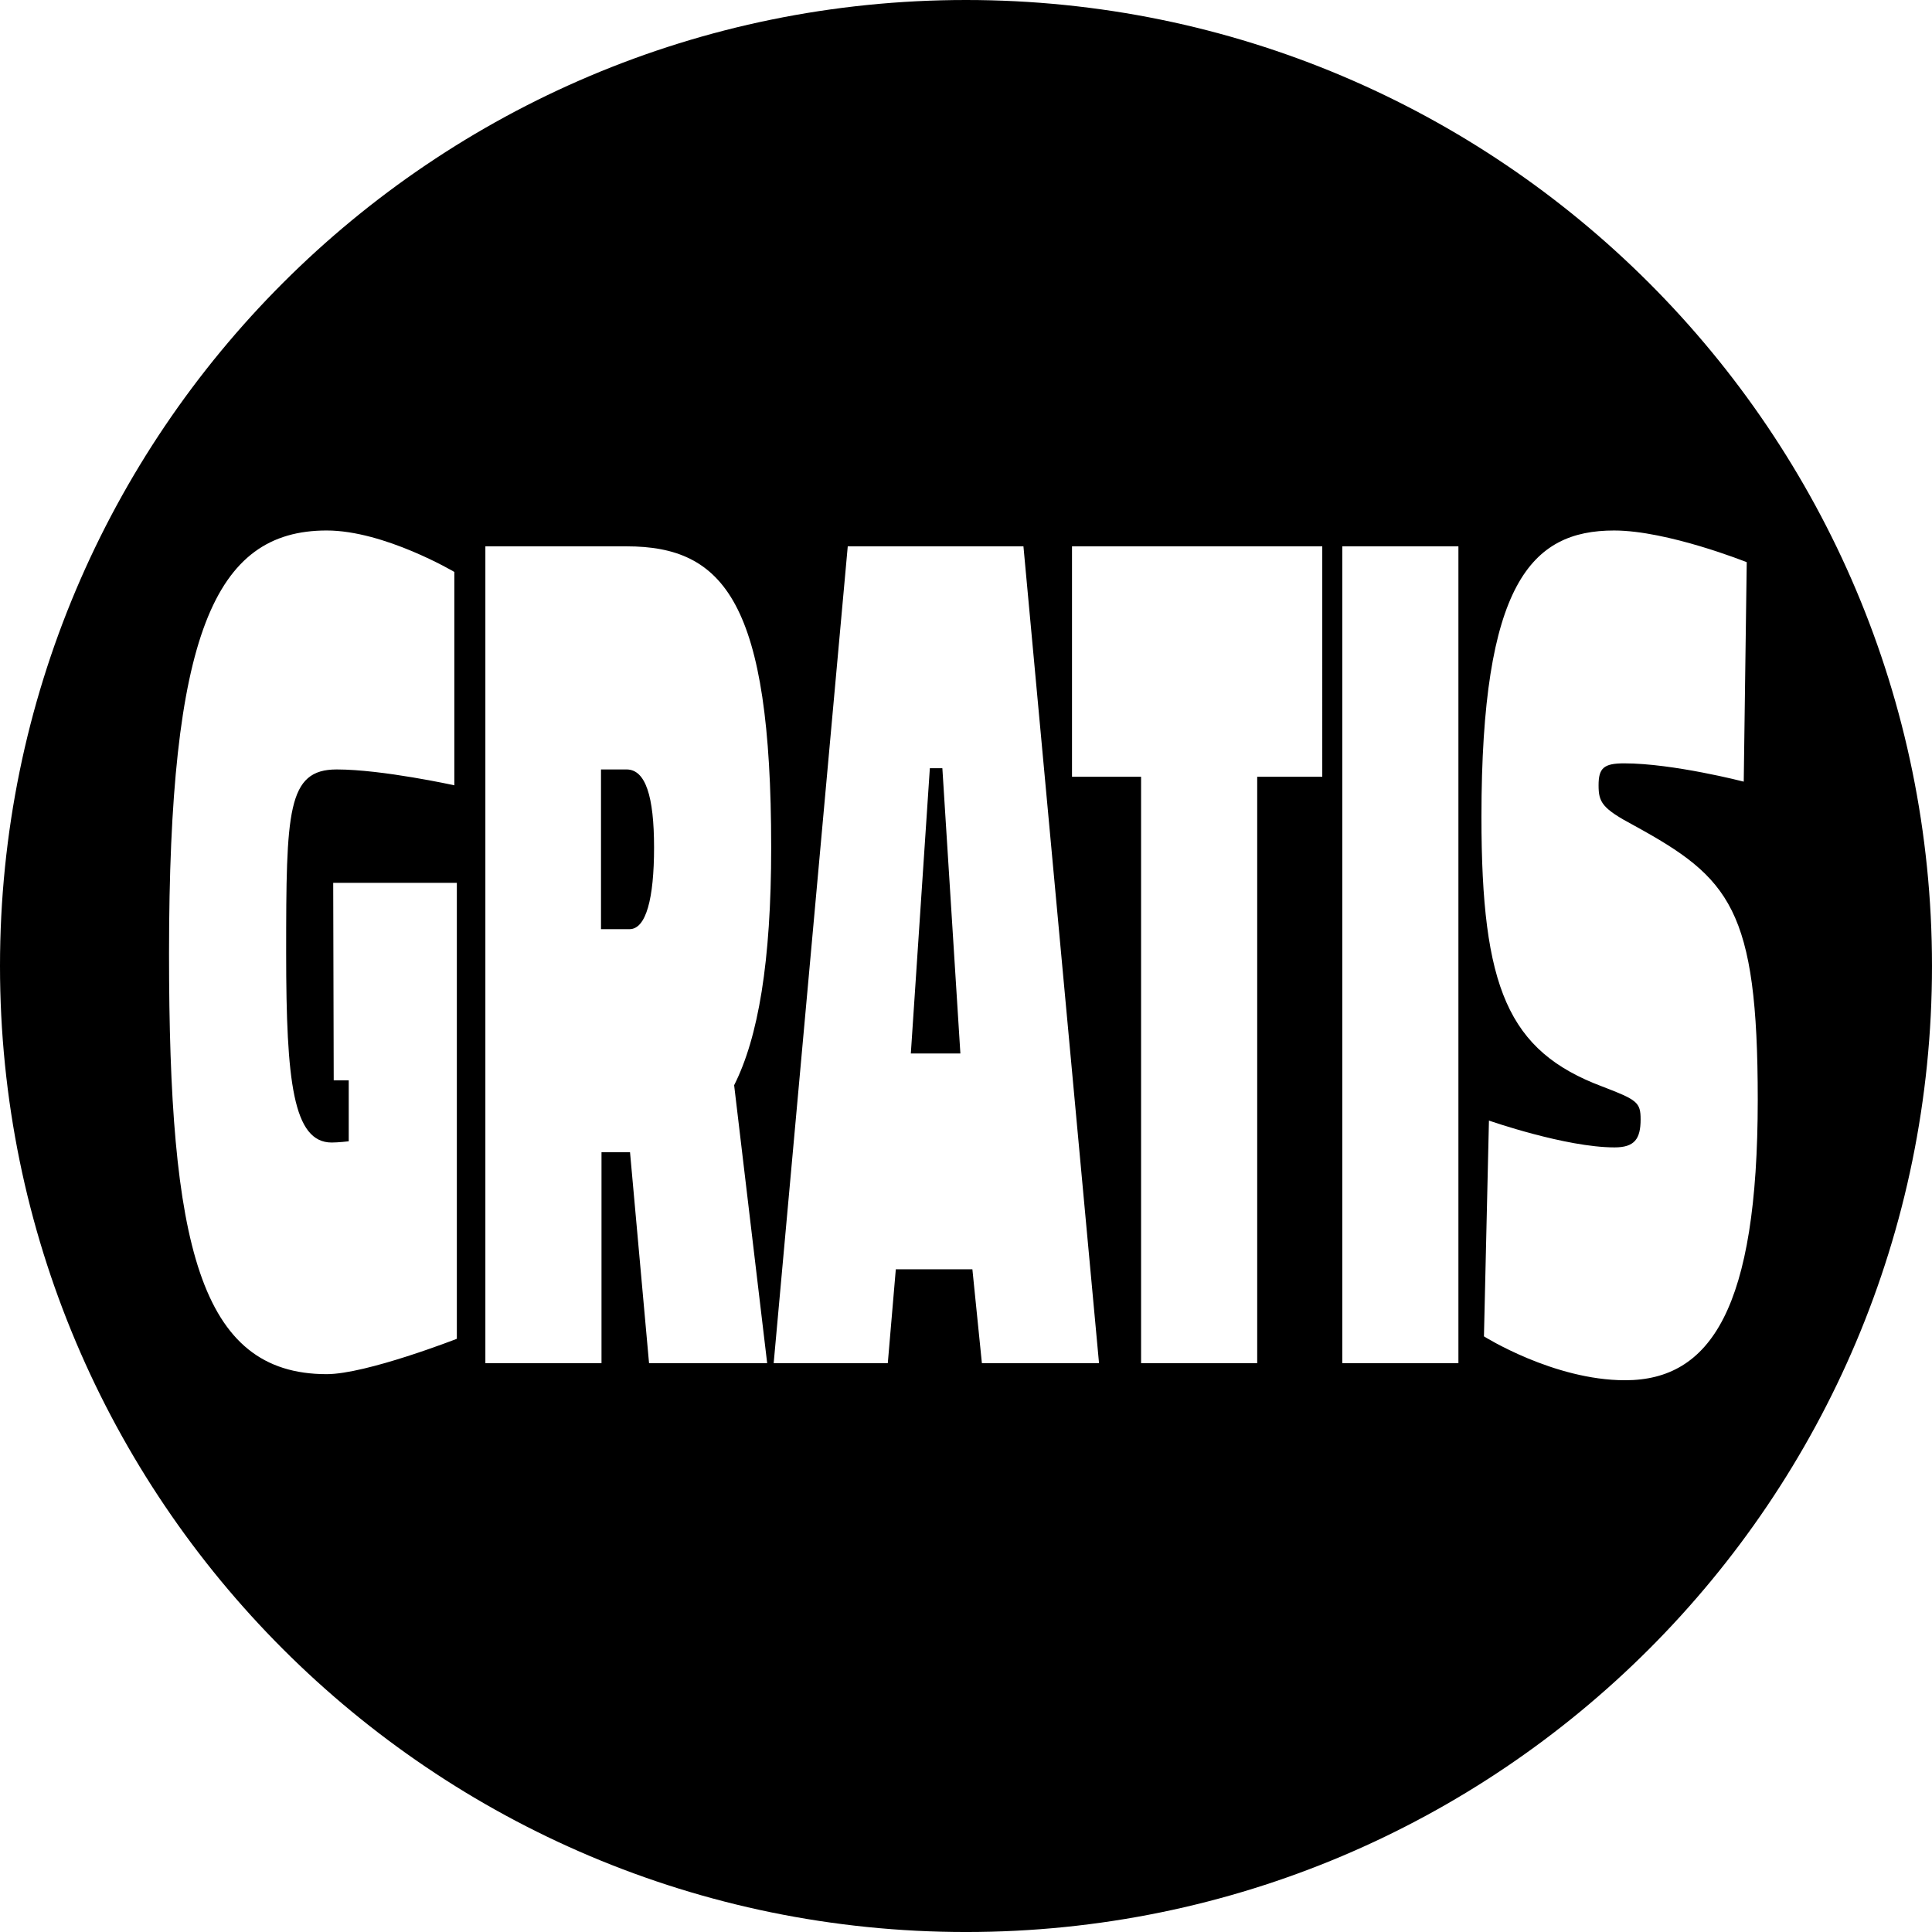
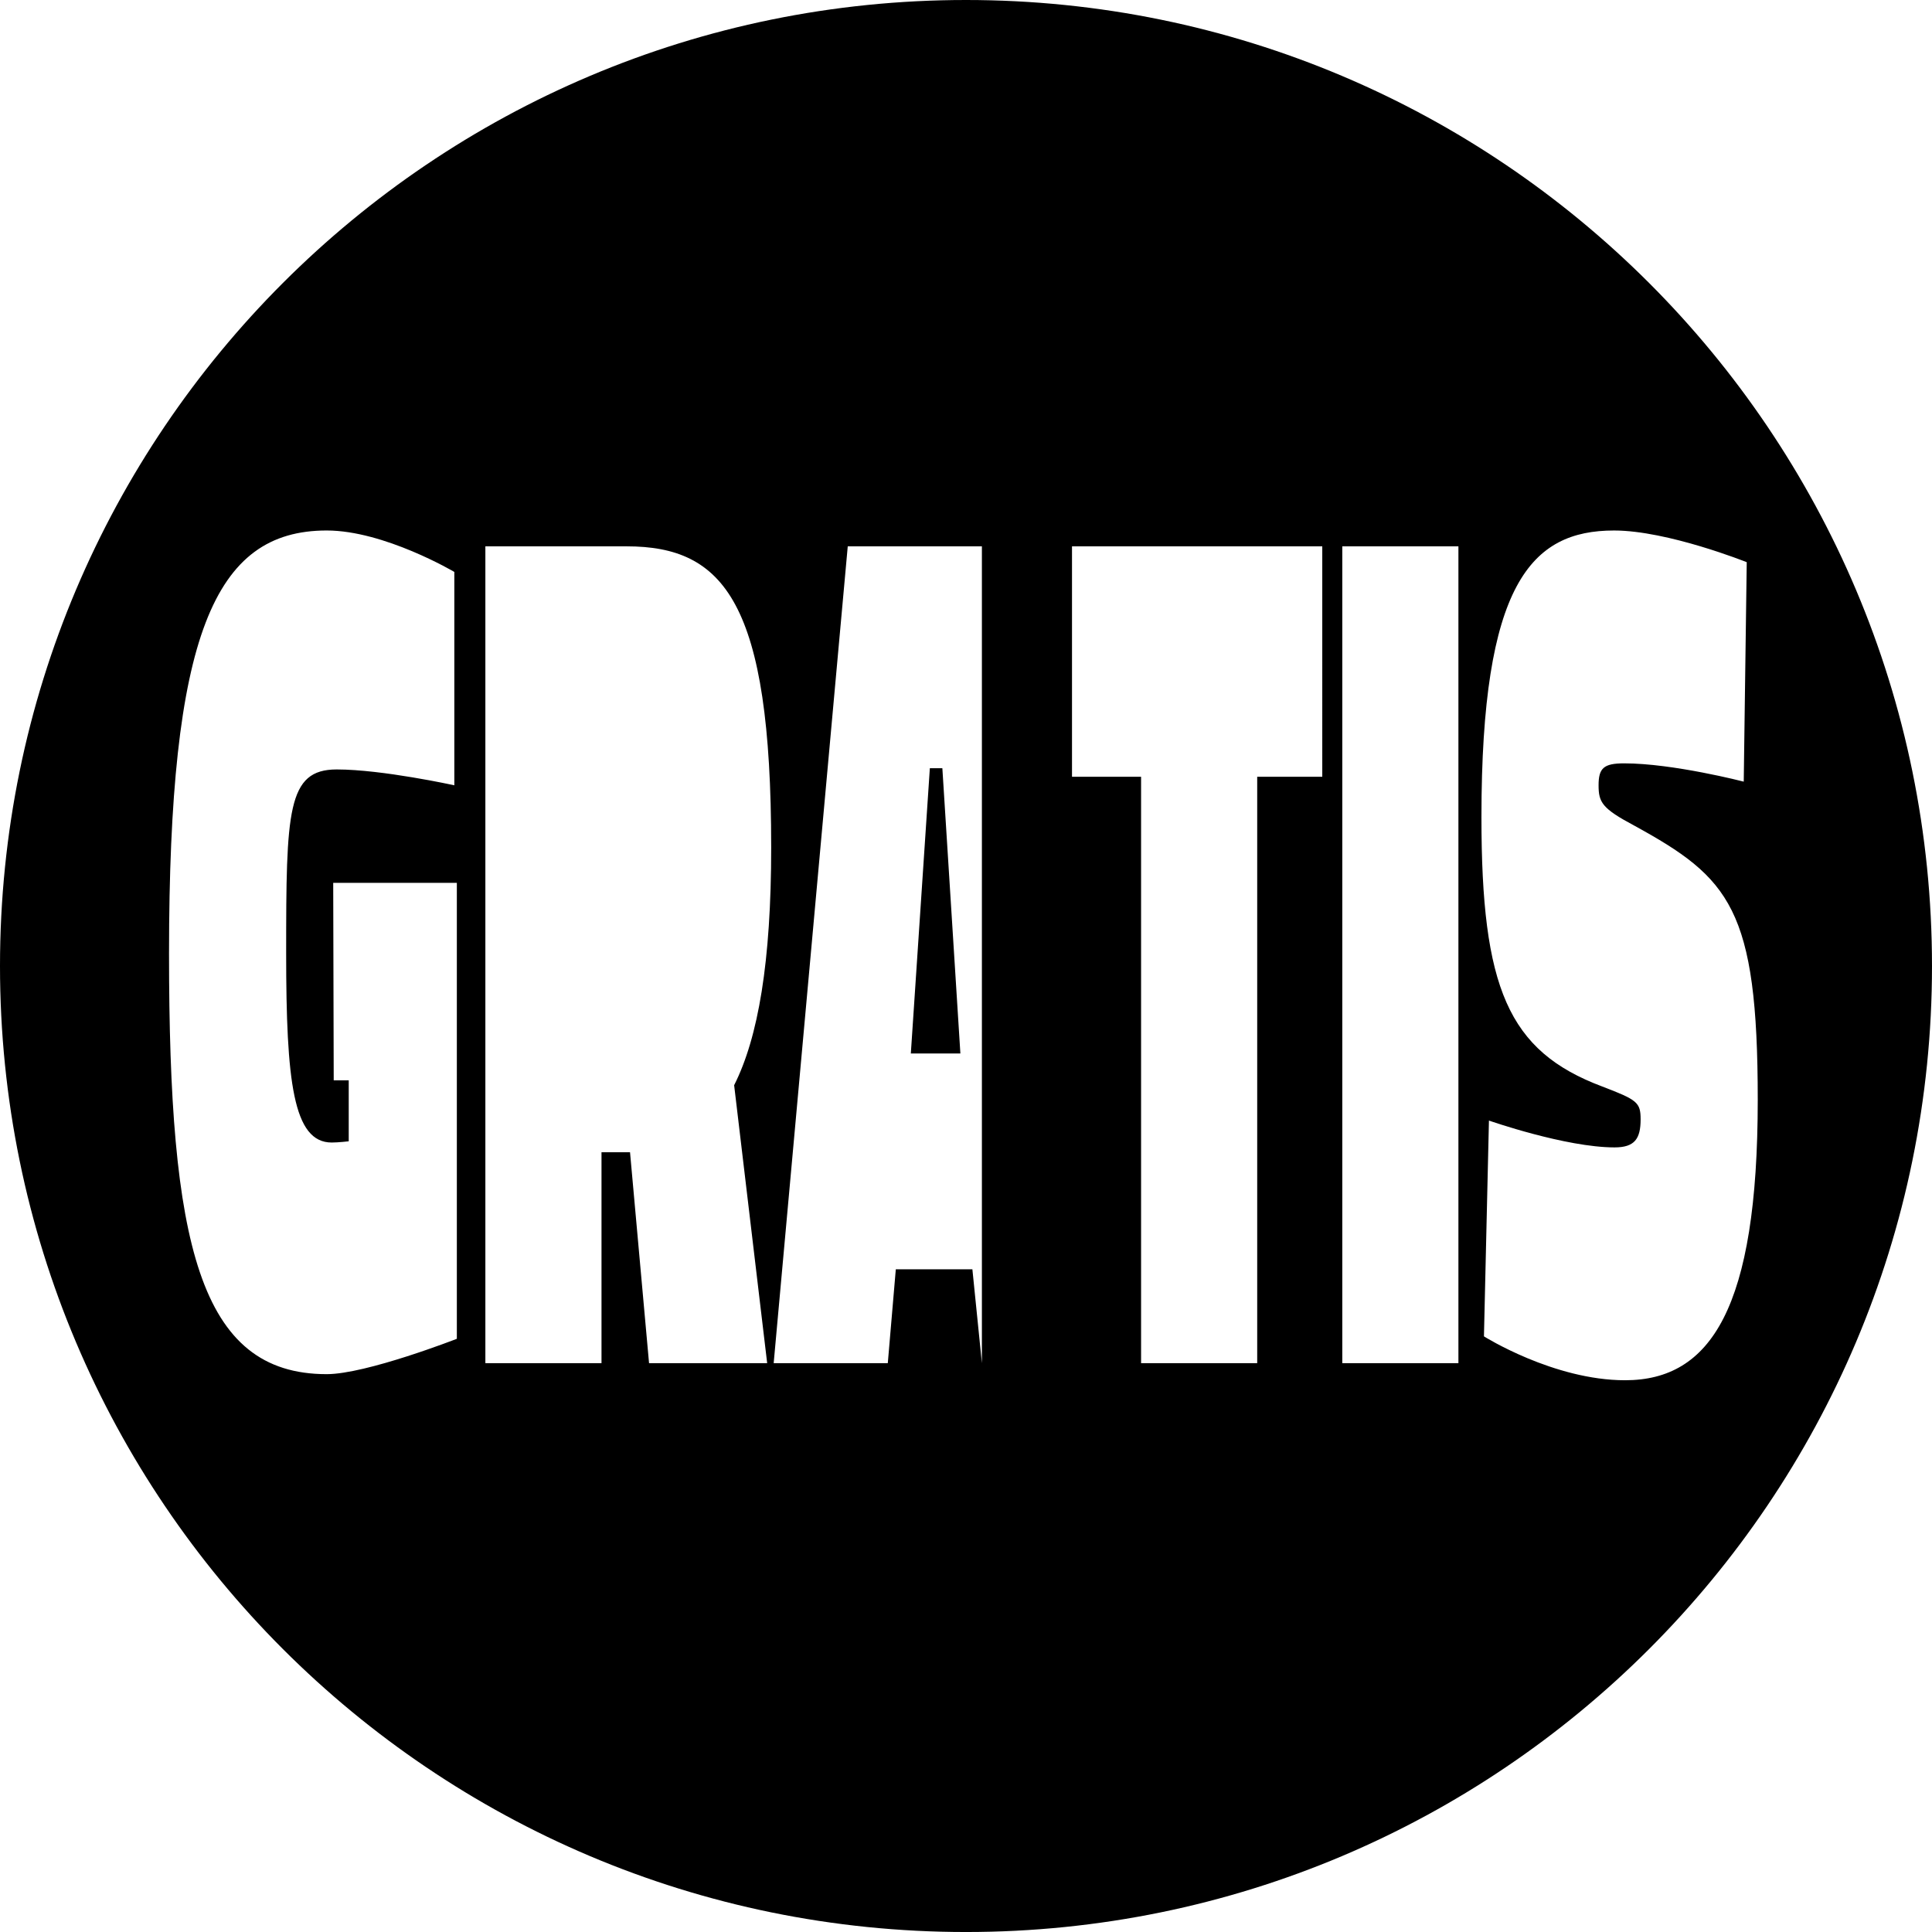
<svg xmlns="http://www.w3.org/2000/svg" version="1.1" id="Laag_1" x="0px" y="0px" viewBox="0 0 283.465 283.468" style="enable-background:new 0 0 283.465 283.468;" xml:space="preserve">
  <g>
-     <path d="M141.732,0C63.455,0,0,63.457,0,141.734s63.455,141.733,141.732,141.733c78.28,0,141.732-63.456,141.732-141.733   S220.012,0,141.732,0z M67.028,196.43c0,0-13.292,5.188-19.094,5.188c-18.728,0-23.134-19.141-23.134-61.714   c0-46.688,6.609-62.07,23.134-62.07c8.446,0,18.727,6.081,18.727,6.081v31.305c0,0-10.575-2.326-17.258-2.326   c-7.271,0-7.417,6.082-7.417,27.011c0,18.782,1.028,27.727,6.683,27.727c0.955,0,2.497-0.179,2.497-0.179v-8.944h-2.203   l-0.074-28.979h18.14V196.43z M112.561,200.007H95.229l-2.791-30.946h-0.073h-4.112v30.946H71.214V80.158h20.71   c14.32,0,21.225,8.229,21.225,44.183c0,16.814-1.91,27.905-5.435,34.882L112.561,200.007z M144.065,200.007l-1.395-13.773h-11.236   l-1.176,13.773h-16.744l10.869-119.849h25.777l11.09,119.849H144.065z M194.005,113.966h-9.547v86.041H167.42v-86.041h-10.135   V80.158h36.72V113.966z M213.98,200.007h-17.038V80.158h17.038V200.007z M238.437,202.511c-10.503,0-20.711-6.439-20.711-6.439   l0.734-31.661c0,0,11.236,3.936,18.434,3.936c2.938,0,3.819-1.253,3.819-4.114c0-2.505-0.515-2.862-5.655-4.83   c-13.807-5.188-17.699-14.489-17.699-39.532c0-34.166,7.271-42.036,19.462-42.036c7.858,0,19.462,4.65,19.462,4.65l-0.44,32.198   c0,0-10.355-2.684-17.553-2.684c-3.011,0-3.745,0.716-3.745,3.221c0,2.504,0.514,3.398,5.214,5.902   c14.027,7.692,18.14,12.164,18.14,40.248C257.897,191.957,250.994,202.511,238.437,202.511z" />
-     <path d="M91.924,112.893h-3.745v23.434h4.186c2.424,0,3.599-4.472,3.599-11.985C95.963,116.828,94.715,112.893,91.924,112.893z" />
+     <path d="M141.732,0C63.455,0,0,63.457,0,141.734s63.455,141.733,141.732,141.733c78.28,0,141.732-63.456,141.732-141.733   S220.012,0,141.732,0z M67.028,196.43c0,0-13.292,5.188-19.094,5.188c-18.728,0-23.134-19.141-23.134-61.714   c0-46.688,6.609-62.07,23.134-62.07c8.446,0,18.727,6.081,18.727,6.081v31.305c0,0-10.575-2.326-17.258-2.326   c-7.271,0-7.417,6.082-7.417,27.011c0,18.782,1.028,27.727,6.683,27.727c0.955,0,2.497-0.179,2.497-0.179v-8.944h-2.203   l-0.074-28.979h18.14V196.43z M112.561,200.007H95.229l-2.791-30.946h-0.073h-4.112v30.946H71.214V80.158h20.71   c14.32,0,21.225,8.229,21.225,44.183c0,16.814-1.91,27.905-5.435,34.882L112.561,200.007z M144.065,200.007l-1.395-13.773h-11.236   l-1.176,13.773h-16.744l10.869-119.849h25.777H144.065z M194.005,113.966h-9.547v86.041H167.42v-86.041h-10.135   V80.158h36.72V113.966z M213.98,200.007h-17.038V80.158h17.038V200.007z M238.437,202.511c-10.503,0-20.711-6.439-20.711-6.439   l0.734-31.661c0,0,11.236,3.936,18.434,3.936c2.938,0,3.819-1.253,3.819-4.114c0-2.505-0.515-2.862-5.655-4.83   c-13.807-5.188-17.699-14.489-17.699-39.532c0-34.166,7.271-42.036,19.462-42.036c7.858,0,19.462,4.65,19.462,4.65l-0.44,32.198   c0,0-10.355-2.684-17.553-2.684c-3.011,0-3.745,0.716-3.745,3.221c0,2.504,0.514,3.398,5.214,5.902   c14.027,7.692,18.14,12.164,18.14,40.248C257.897,191.957,250.994,202.511,238.437,202.511z" />
    <polygon points="136.428,112.714 133.638,154.571 140.908,154.571 138.264,112.714  " />
  </g>
</svg>